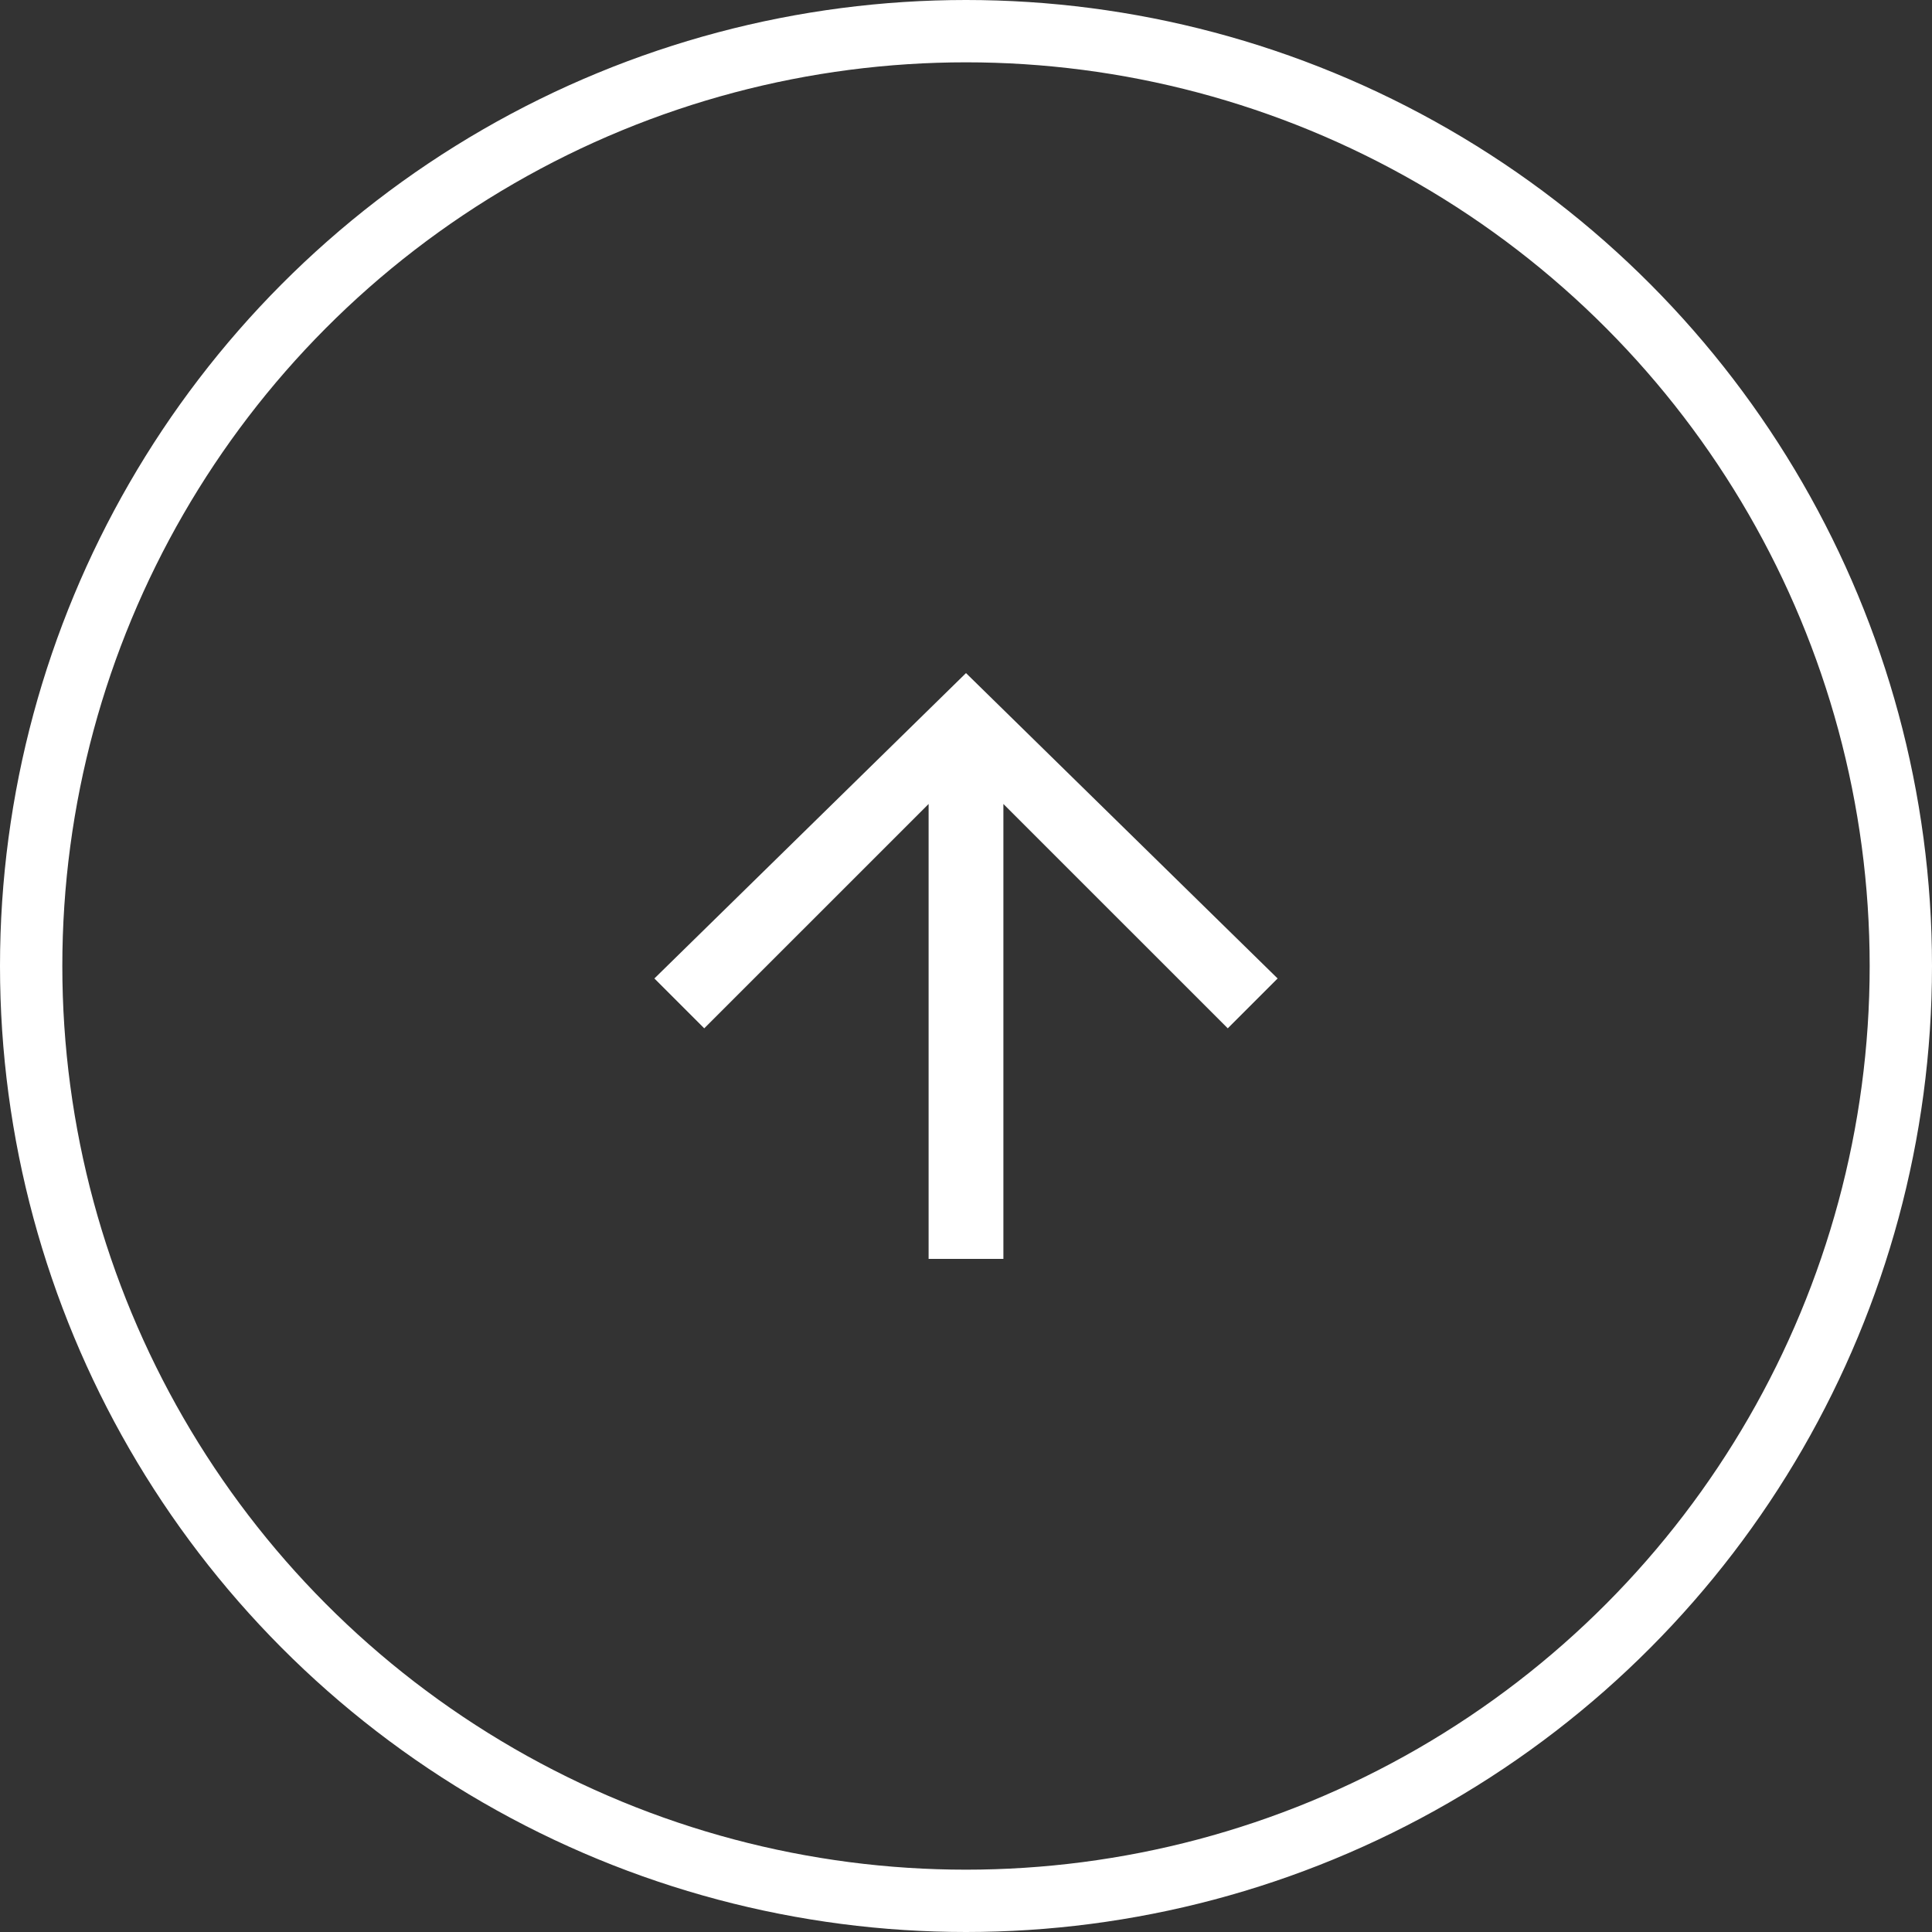
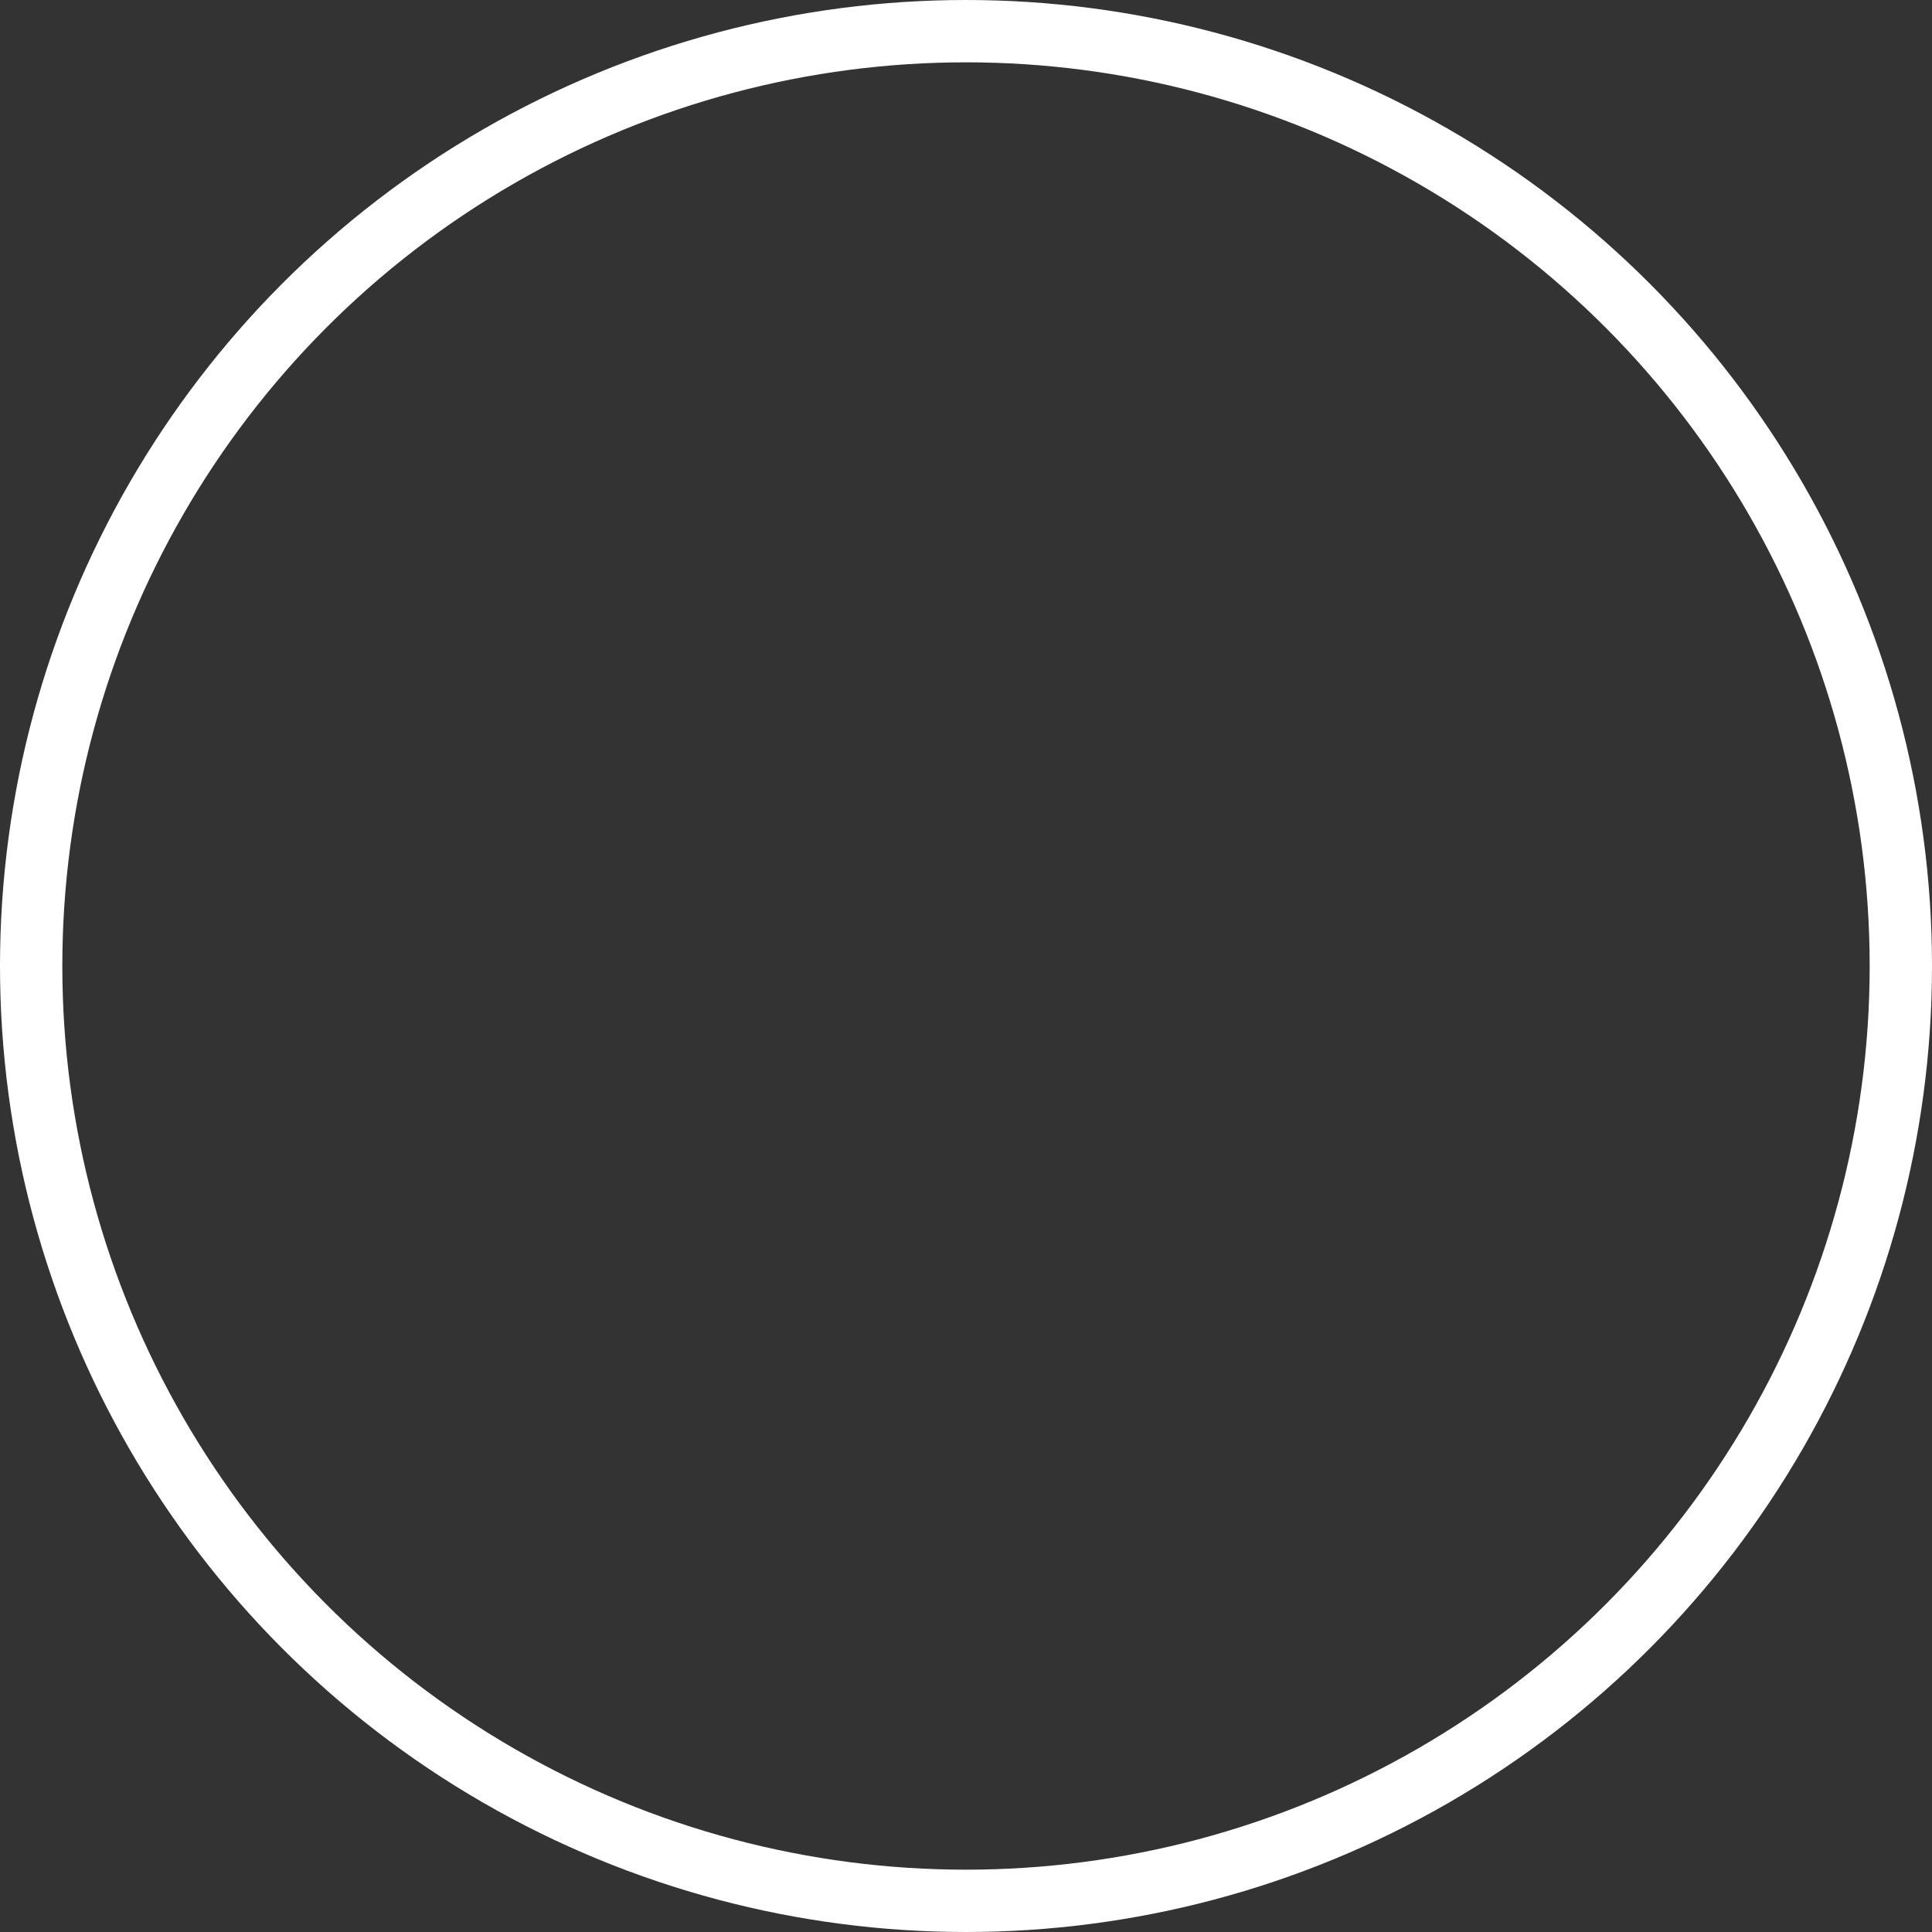
<svg xmlns="http://www.w3.org/2000/svg" version="1.1" id="レイヤー_1" x="0px" y="0px" viewBox="0 0 31 31" style="enable-background:new 0 0 31 31;" xml:space="preserve">
  <rect x="0" y="0" width="31" height="31" fill="#333333" stroke="none" />
  <style type="text/css">
	.st0{fill:#FFFFFF;}
	.st1{fill:none;stroke:#FFFFFF;stroke-miterlimit:10;}
</style>
  <g>
    <g>
-       <polygon class="st0" points="10.5,15.7 11.3,16.5 14.9,12.9 14.9,20.2 16.1,20.2 16.1,12.9 19.7,16.5 20.5,15.7 15.5,10.8   " />
-     </g>
+       </g>
  </g>
  <circle class="st1" cx="15.5" cy="15.5" r="15" />
</svg>